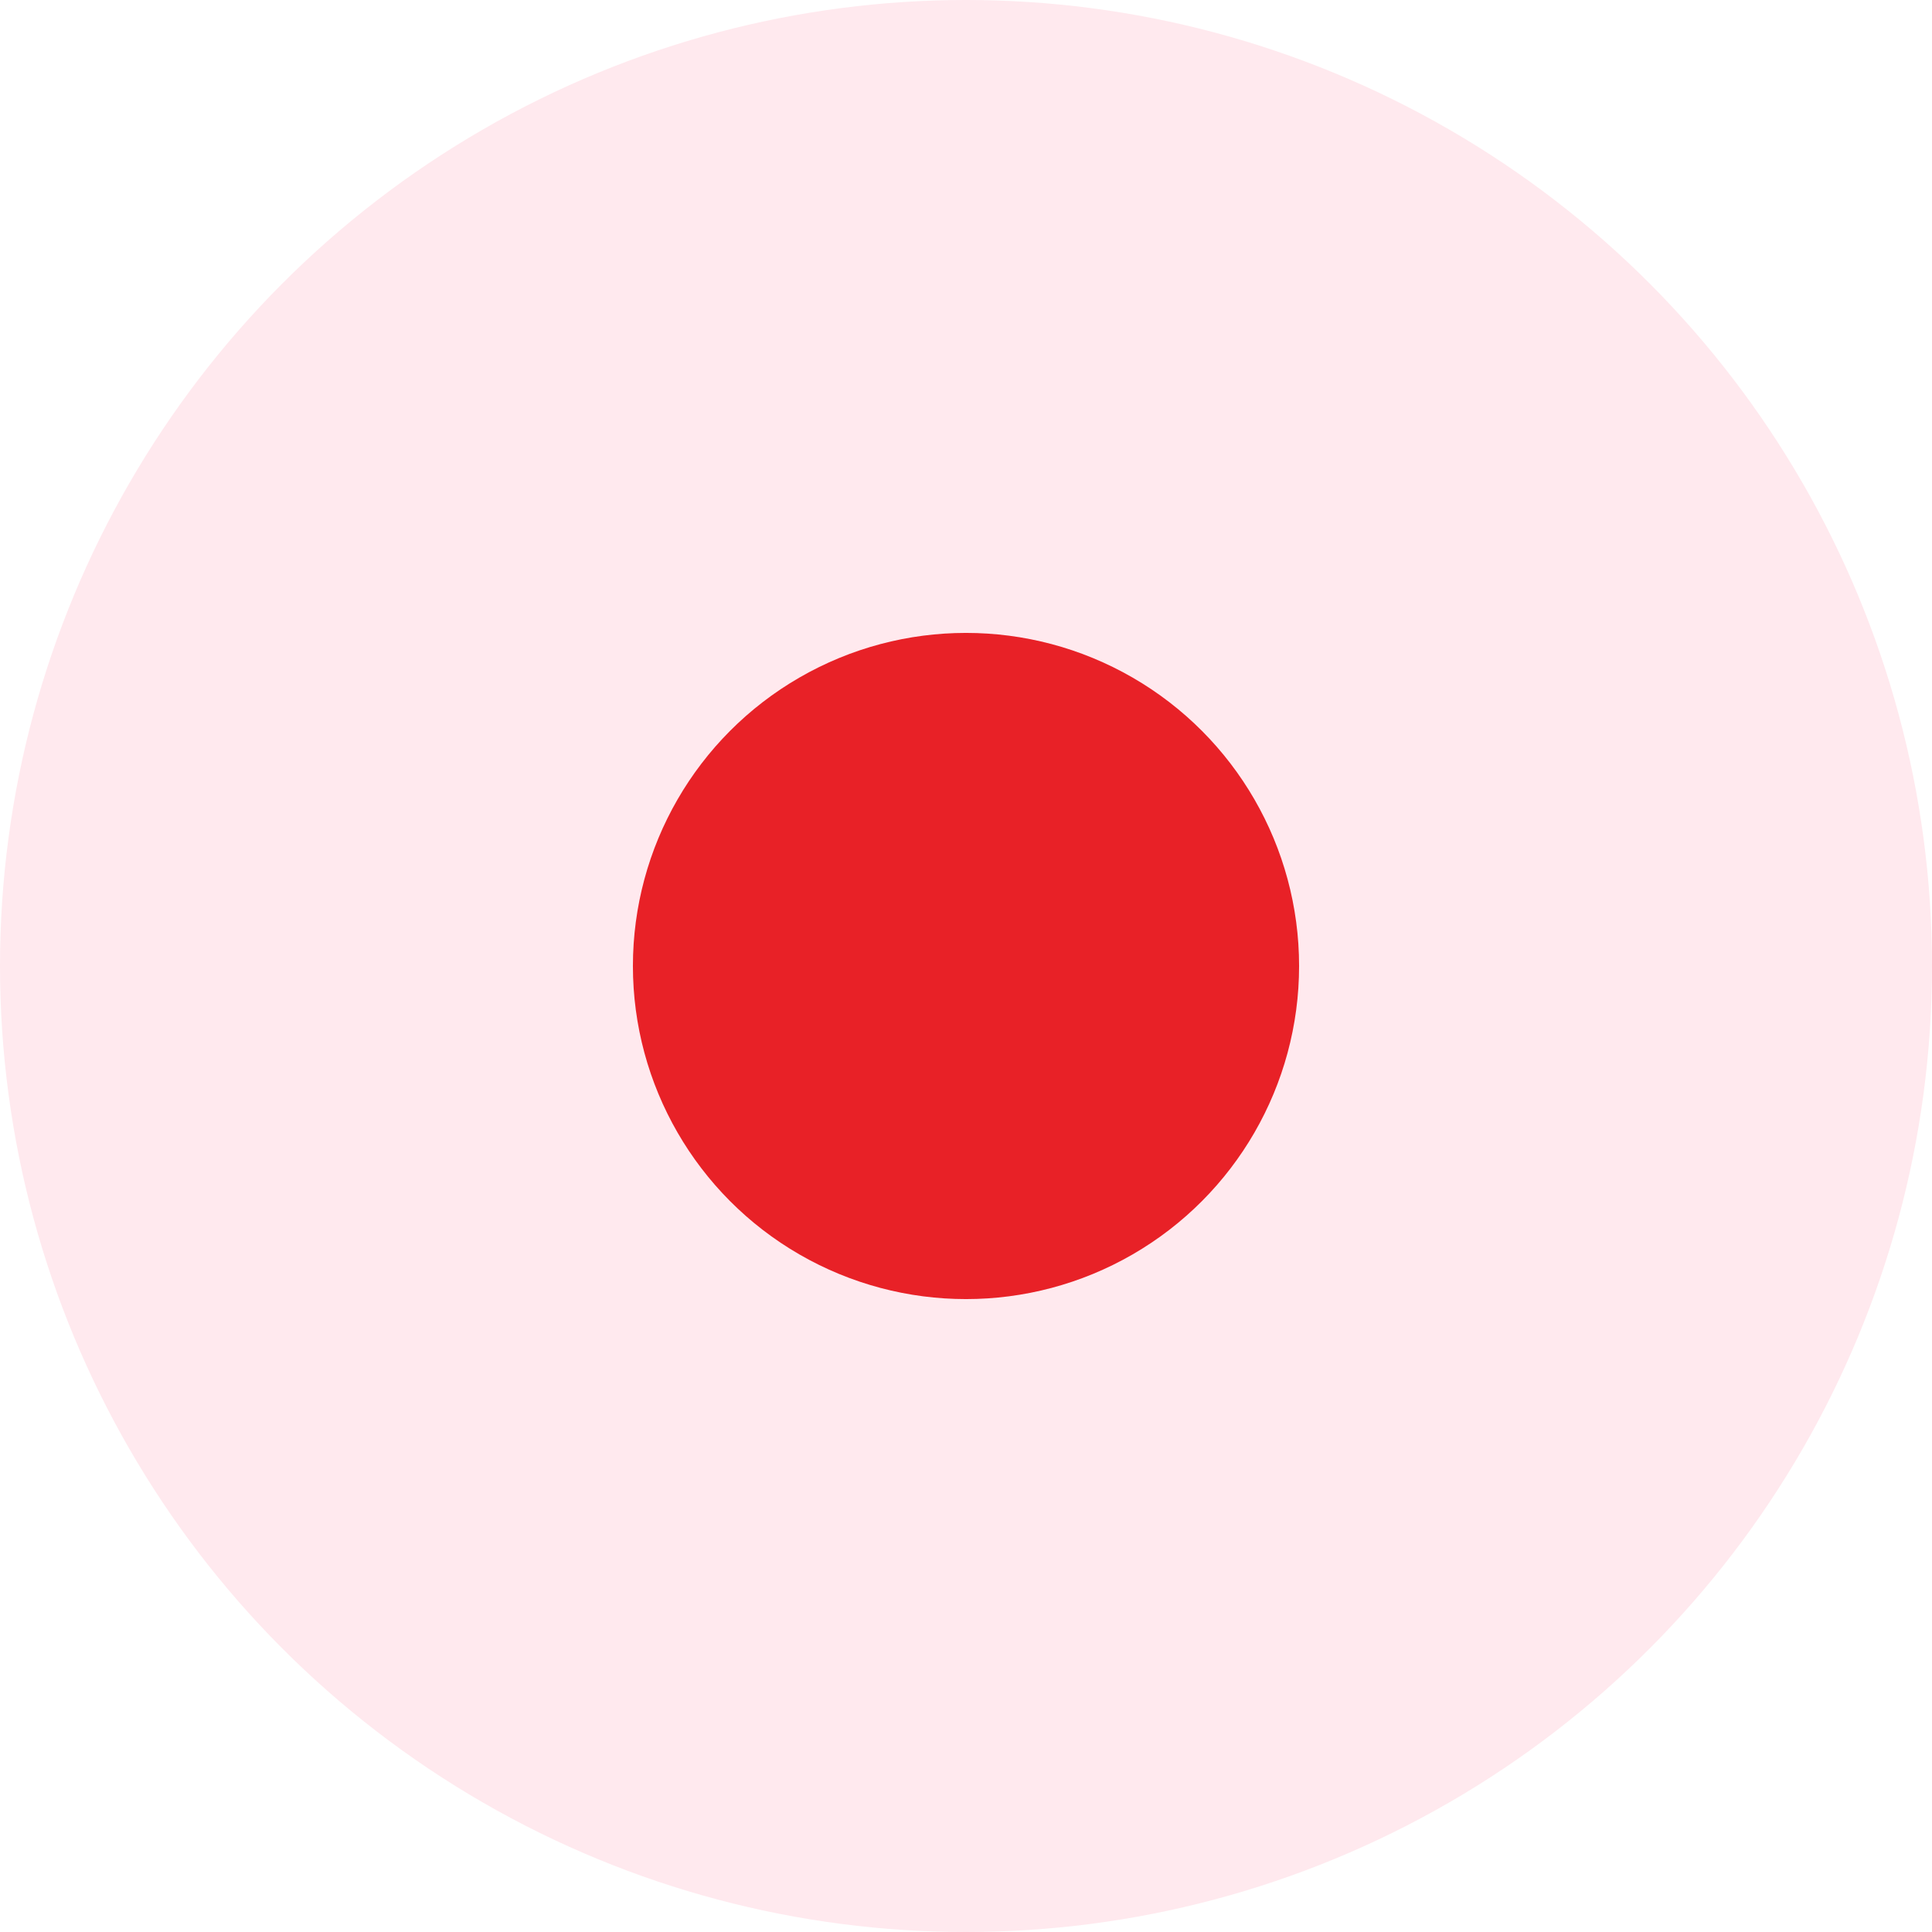
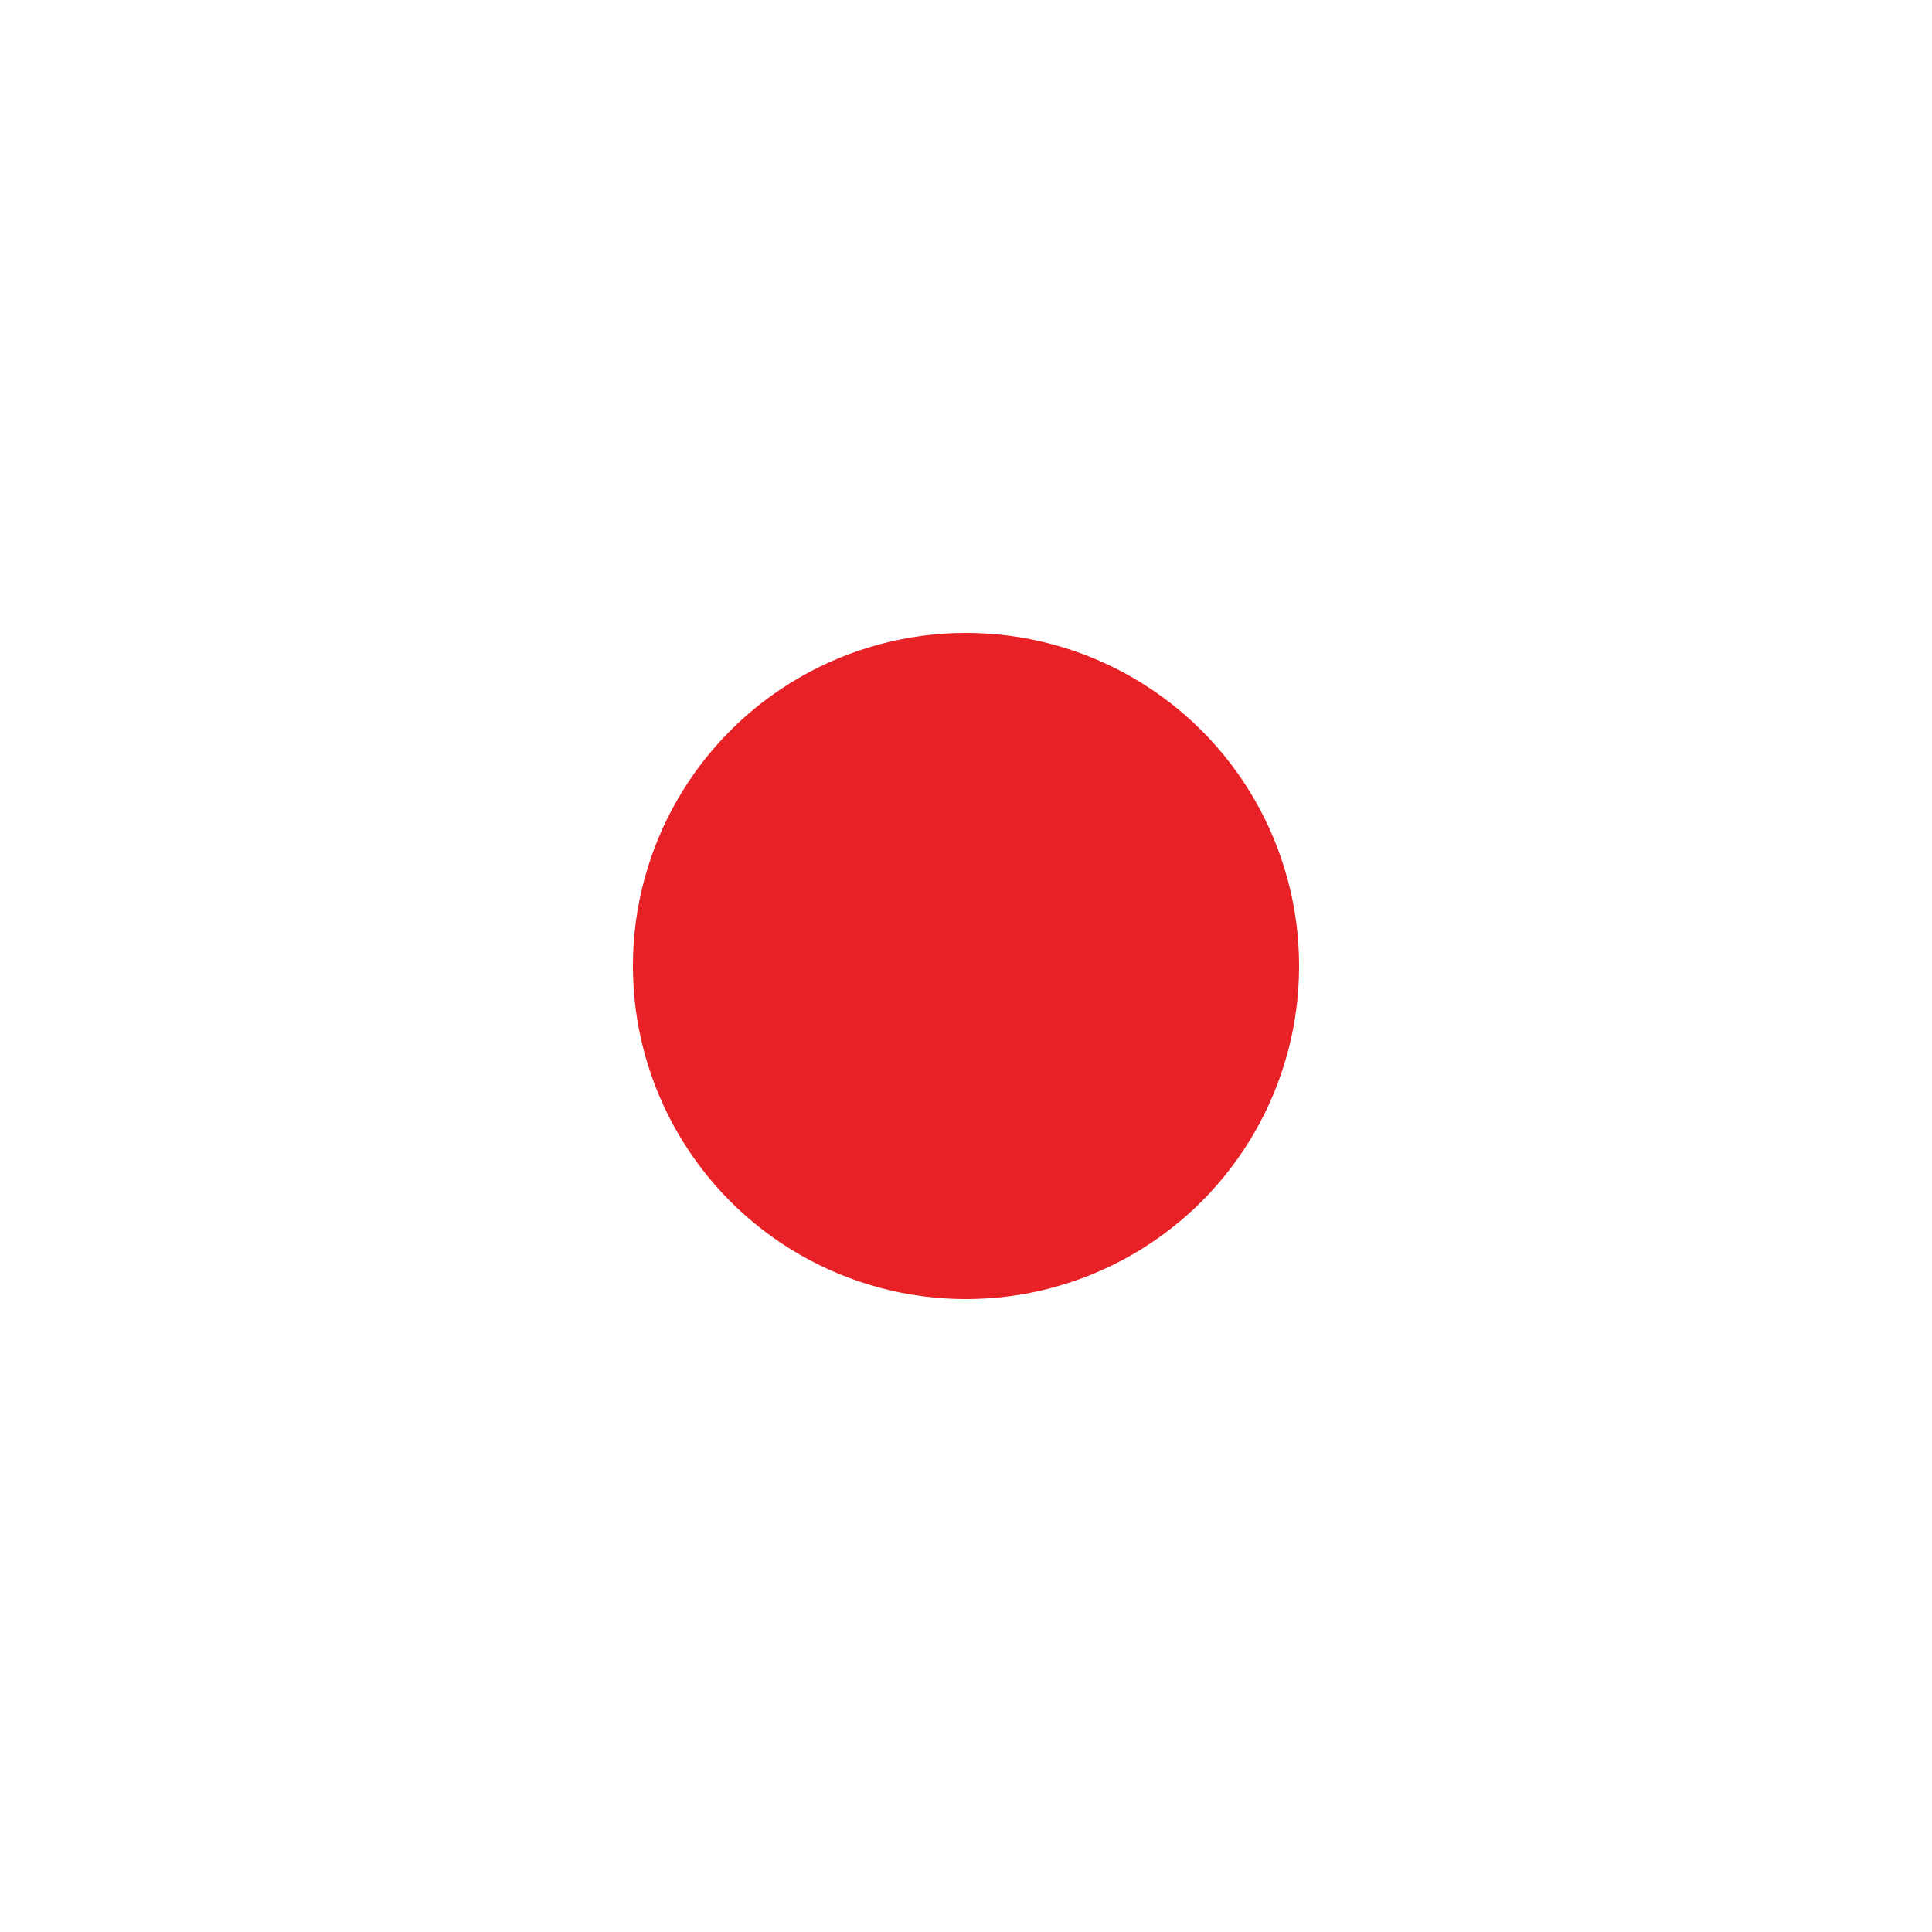
<svg xmlns="http://www.w3.org/2000/svg" width="32" height="32" viewBox="0 0 32 32" fill="none">
  <g filter="url(#filter0_b_2237_2929)">
-     <circle cx="16" cy="16" r="16" fill="#FFE9EE" />
-   </g>
+     </g>
  <circle cx="16" cy="16" r="5.517" fill="#E82127" />
  <defs>
    <filter id="filter0_b_2237_2929" x="-17.182" y="-17.182" width="66.364" height="66.364" filterUnits="userSpaceOnUse" color-interpolation-filters="sRGB">
      <feFlood flood-opacity="0" result="BackgroundImageFix" />
      <feGaussianBlur in="BackgroundImageFix" stdDeviation="8.591" />
      <feComposite in2="SourceAlpha" operator="in" result="effect1_backgroundBlur_2237_2929" />
      <feBlend mode="normal" in="SourceGraphic" in2="effect1_backgroundBlur_2237_2929" result="shape" />
    </filter>
  </defs>
</svg>